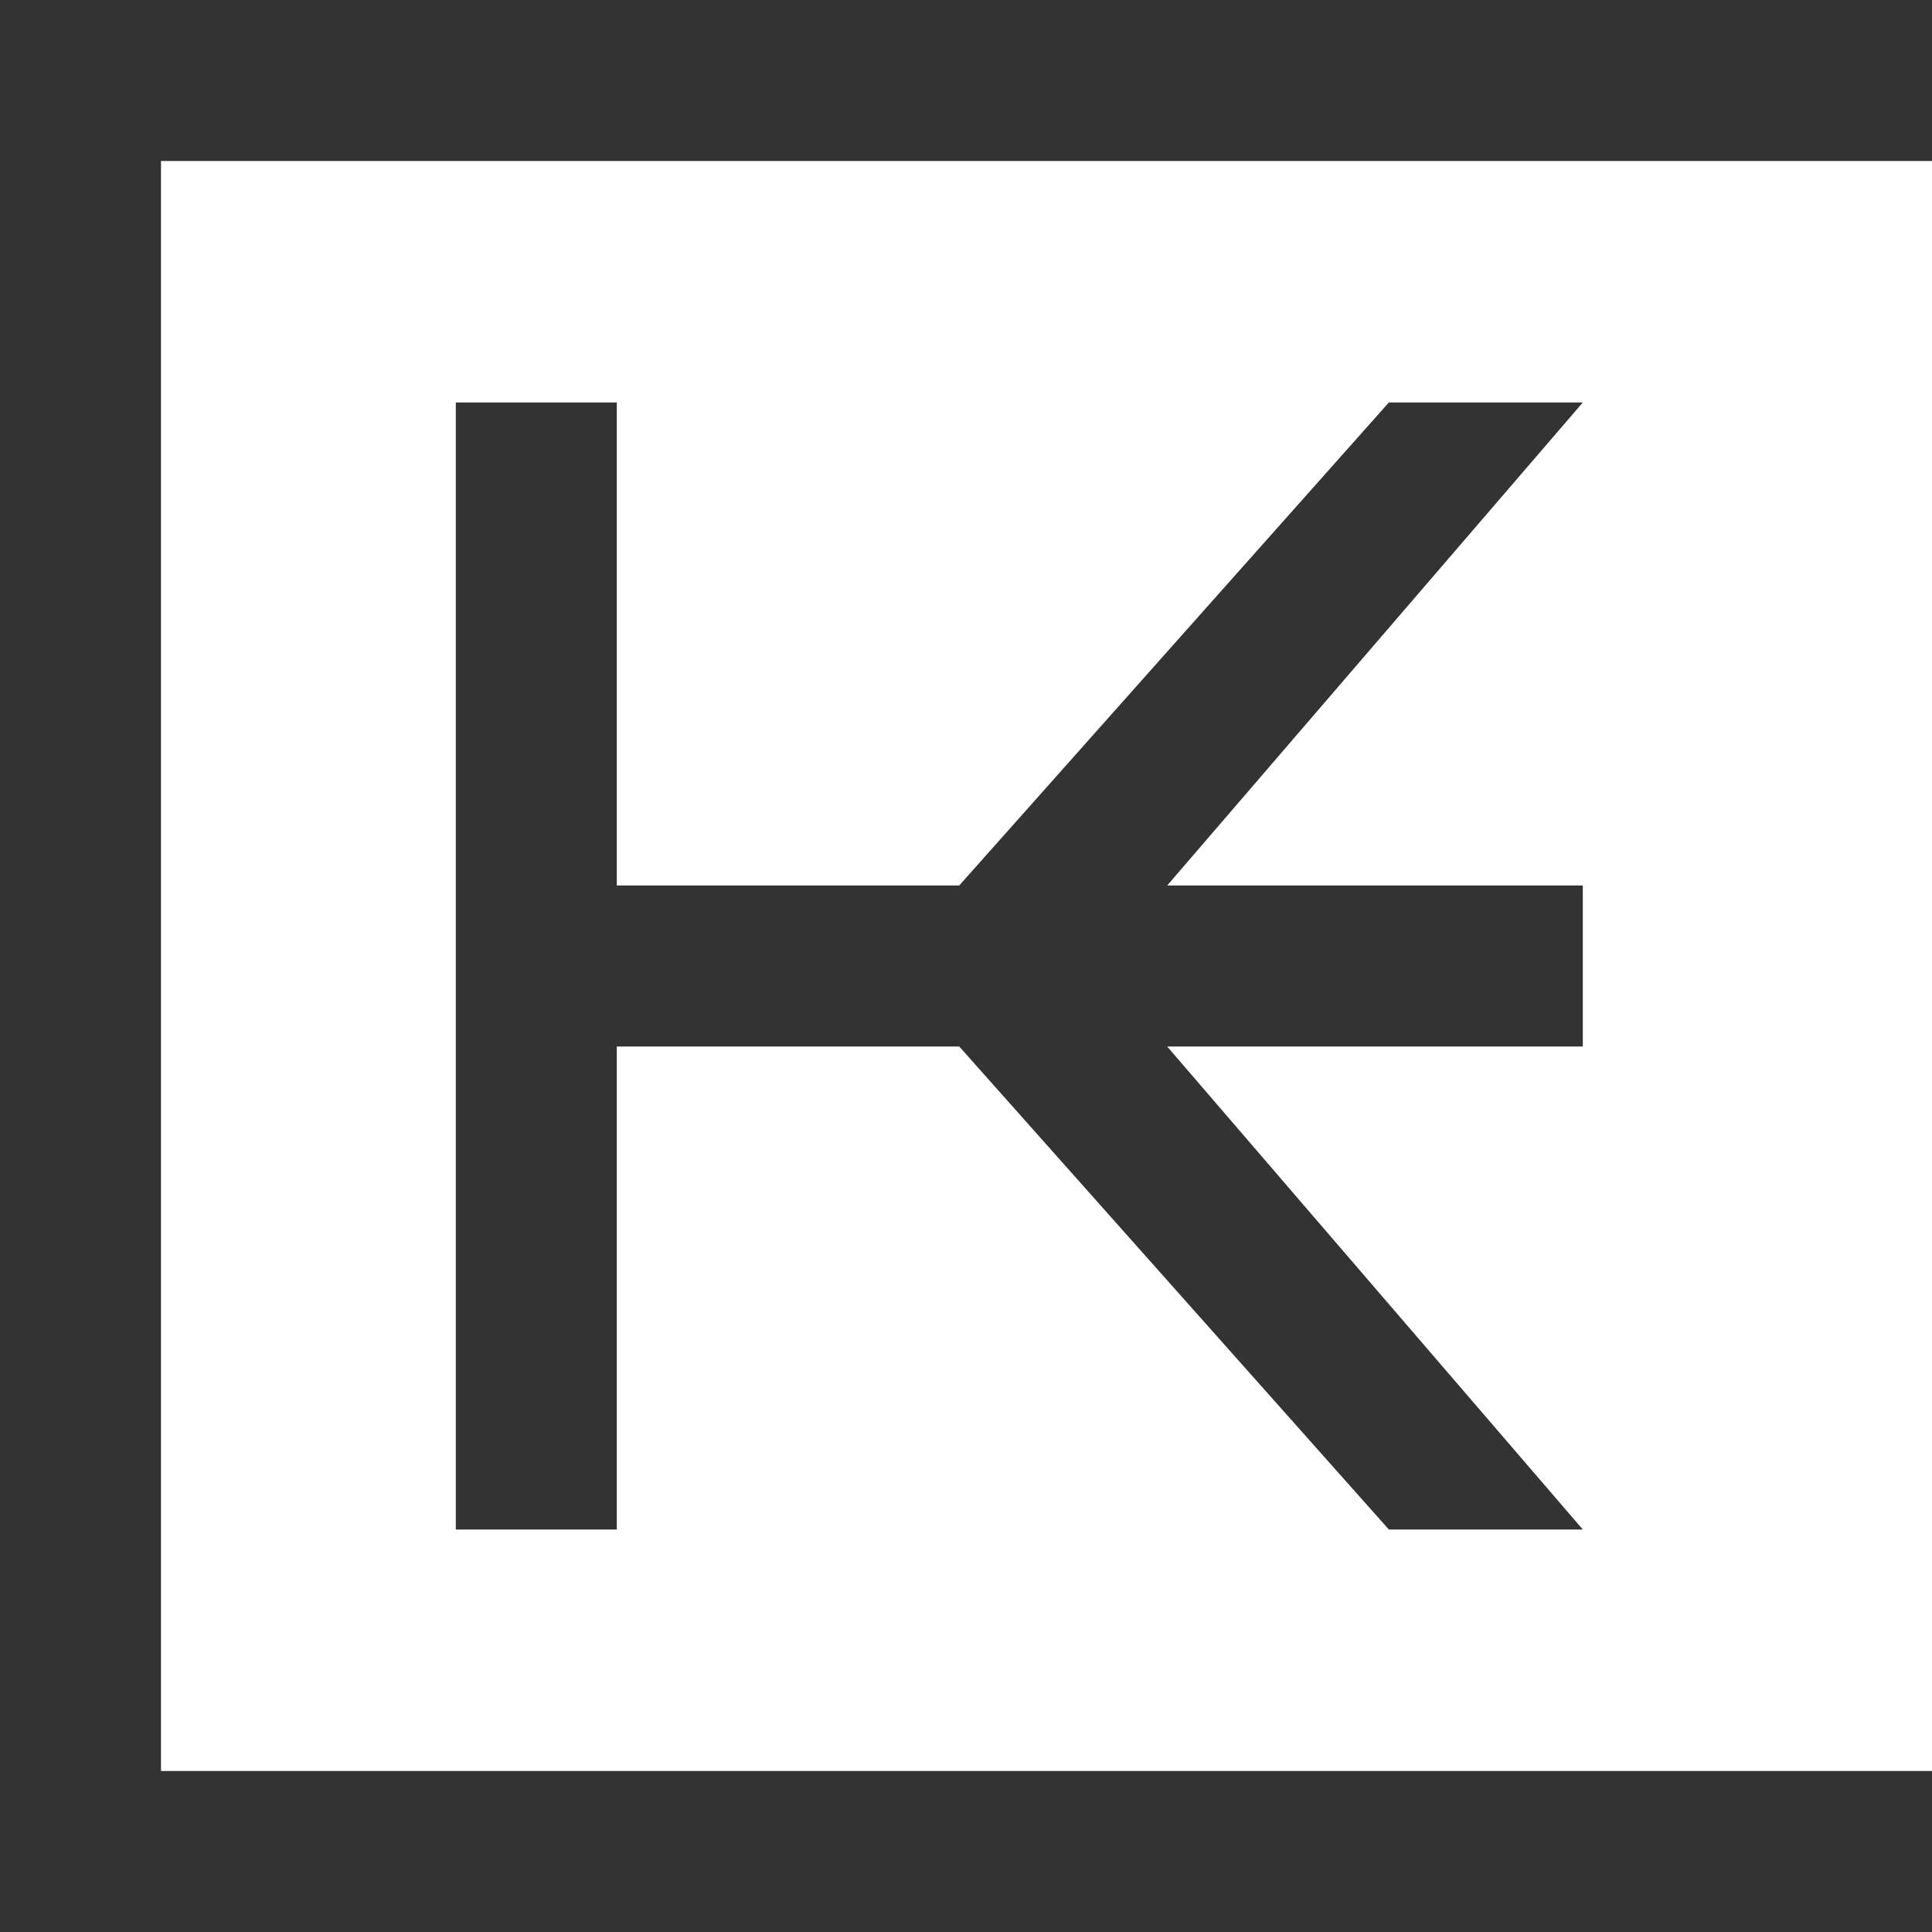
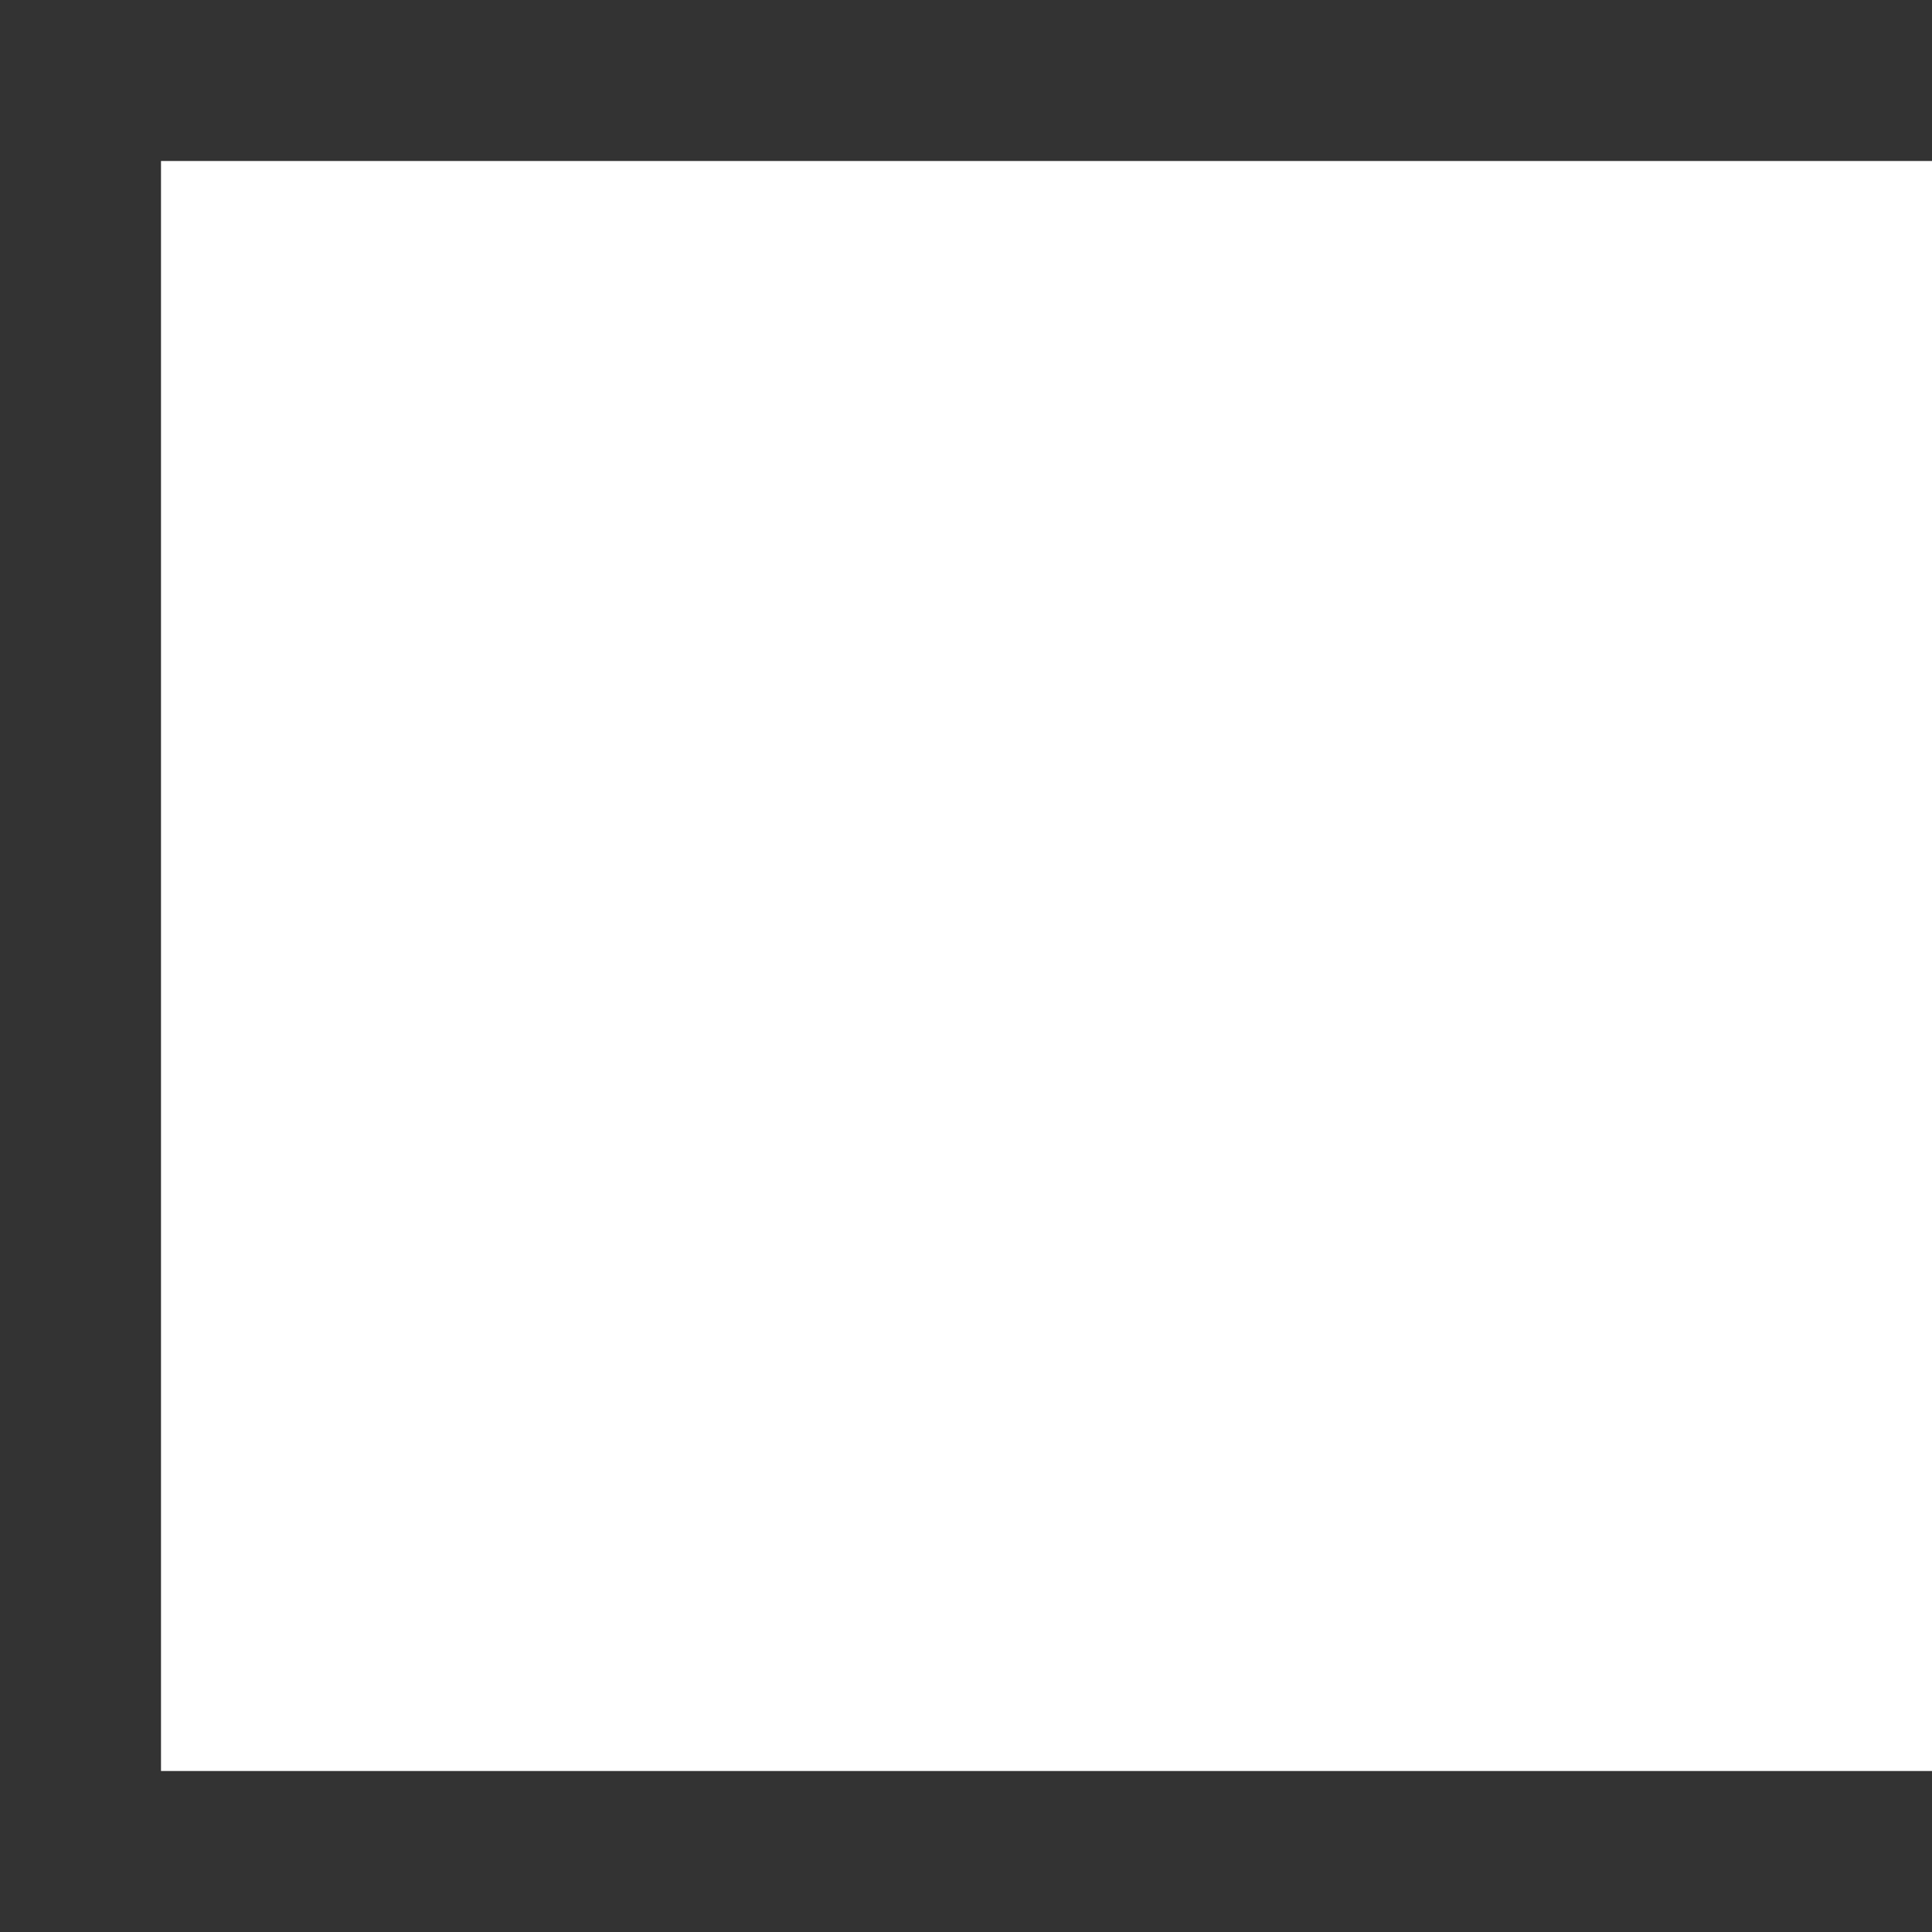
<svg xmlns="http://www.w3.org/2000/svg" version="1.1" id="レイヤー_1" x="0px" y="0px" width="600px" height="600px" viewBox="0 0 600 600" enable-background="new 0 0 600 600" xml:space="preserve">
  <g opacity="0.8">
    <g>
      <g>
        <polygon points="0,600 600,600 600,550 50,550 50,50 600,50 600,0 0,0    " />
      </g>
    </g>
-     <polygon points="491.553,125 431.318,125 297.896,275 191.553,275 191.553,125 141.553,125 141.553,475 191.553,475 191.553,325    297.896,325 431.318,475 491.553,475 362.48,325 491.553,325 491.553,275 362.48,275  " />
  </g>
</svg>